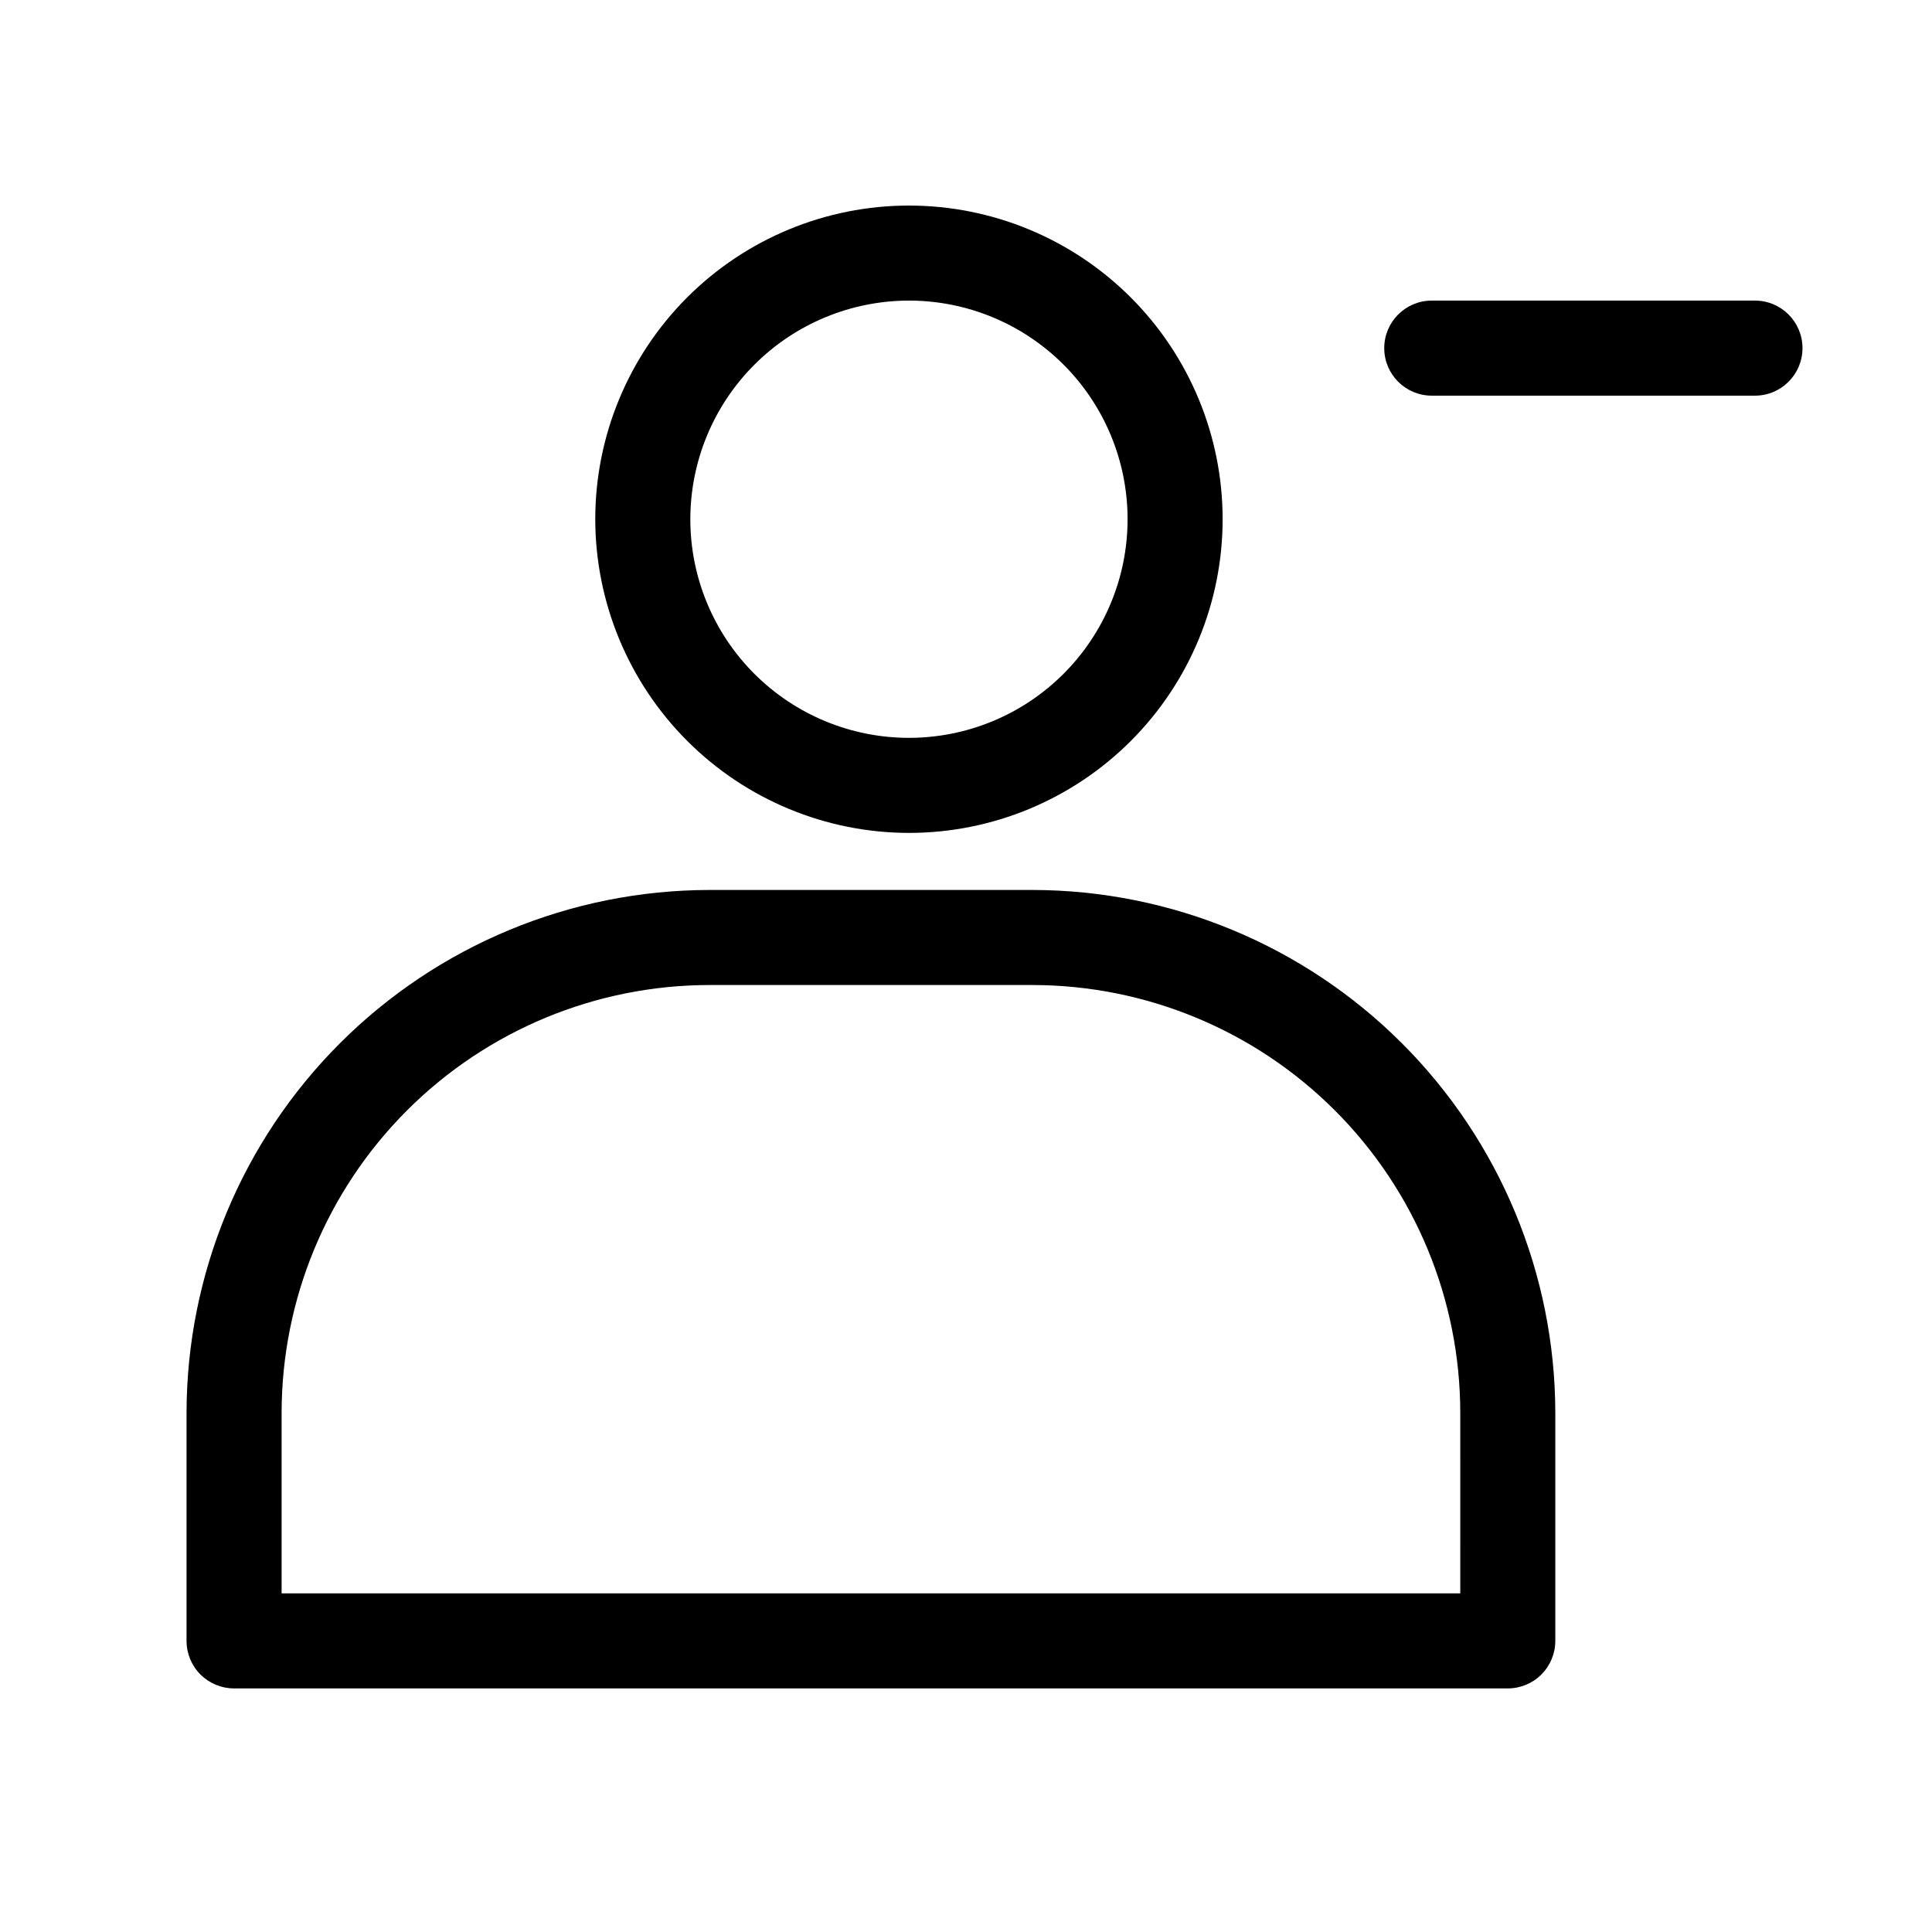
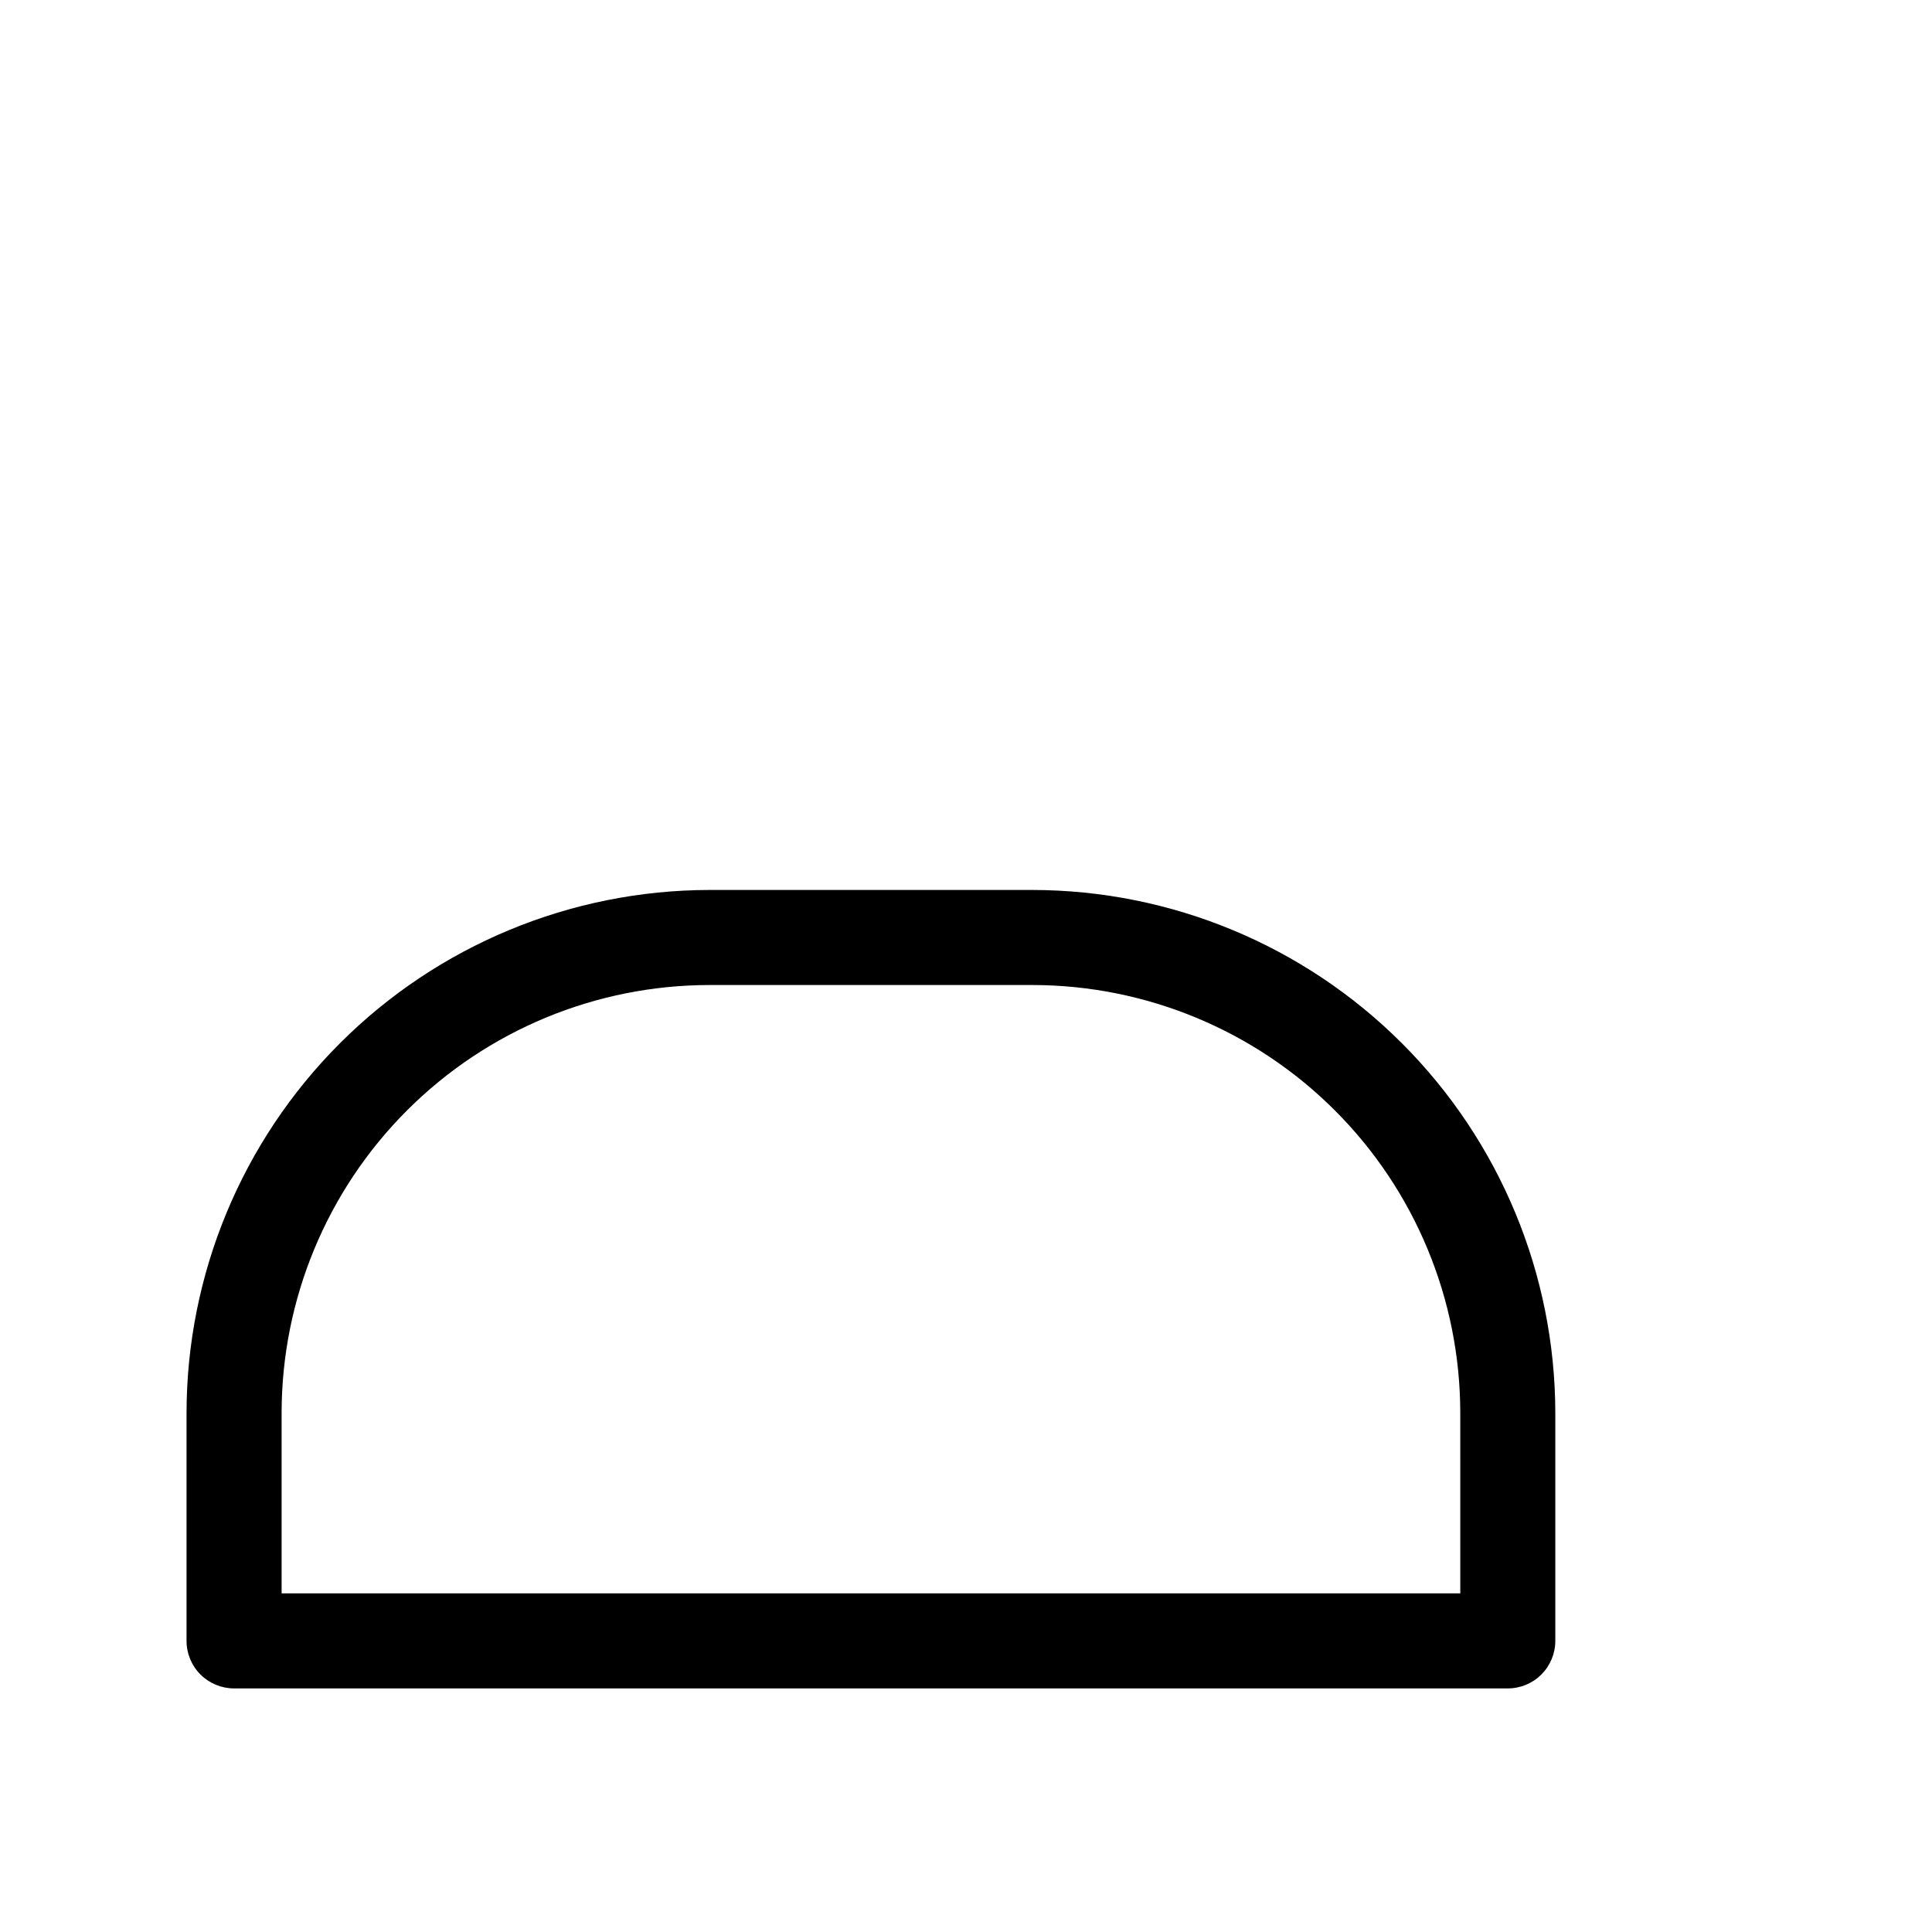
<svg xmlns="http://www.w3.org/2000/svg" fill="#000000" width="800px" height="800px" version="1.1" viewBox="144 144 512 512">
  <g>
-     <path d="m609.08 223.66h-85.648 0.004c-6.957 0-12.598 5.641-12.598 12.598 0 6.953 5.641 12.594 12.598 12.594h85.648-0.004c6.957 0 12.598-5.641 12.598-12.594 0-6.957-5.641-12.598-12.598-12.598z" />
-     <path d="m384.88 364.73c22.047 0 43.191-8.758 58.781-24.348 15.59-15.59 24.348-36.734 24.348-58.781 0-22.047-8.758-43.188-24.348-58.777-15.59-15.59-36.734-24.348-58.781-24.348-22.047 0-43.191 8.758-58.781 24.348-15.586 15.59-24.348 36.73-24.348 58.777 0.027 22.039 8.797 43.168 24.379 58.754 15.582 15.582 36.711 24.352 58.75 24.375zm0-141.07c15.367 0 30.105 6.106 40.969 16.973 10.867 10.863 16.973 25.602 16.973 40.965 0 15.367-6.106 30.105-16.973 40.969-10.863 10.867-25.602 16.973-40.969 16.973-15.363 0-30.102-6.106-40.969-16.973-10.863-10.863-16.969-25.602-16.969-40.969 0.016-15.359 6.121-30.09 16.984-40.953 10.863-10.863 25.594-16.969 40.953-16.984z" />
    <path d="m417.63 379.85h-85.648c-36.73 0.051-71.938 14.664-97.91 40.637-25.969 25.973-40.586 61.18-40.637 97.91v60.457c0 3.34 1.324 6.543 3.688 8.906 2.363 2.359 5.566 3.688 8.906 3.688h337.55c3.34 0 6.543-1.328 8.906-3.688 2.359-2.363 3.688-5.566 3.688-8.906v-60.457c-0.055-36.73-14.668-71.938-40.641-97.91-25.969-25.973-61.18-40.586-97.906-40.637zm113.36 186.41h-312.36v-47.859c0.023-30.059 11.977-58.875 33.23-80.125 21.25-21.254 50.07-33.207 80.125-33.234h85.648c30.055 0.027 58.871 11.98 80.125 33.234 21.254 21.25 33.203 50.066 33.23 80.125z" />
  </g>
</svg>